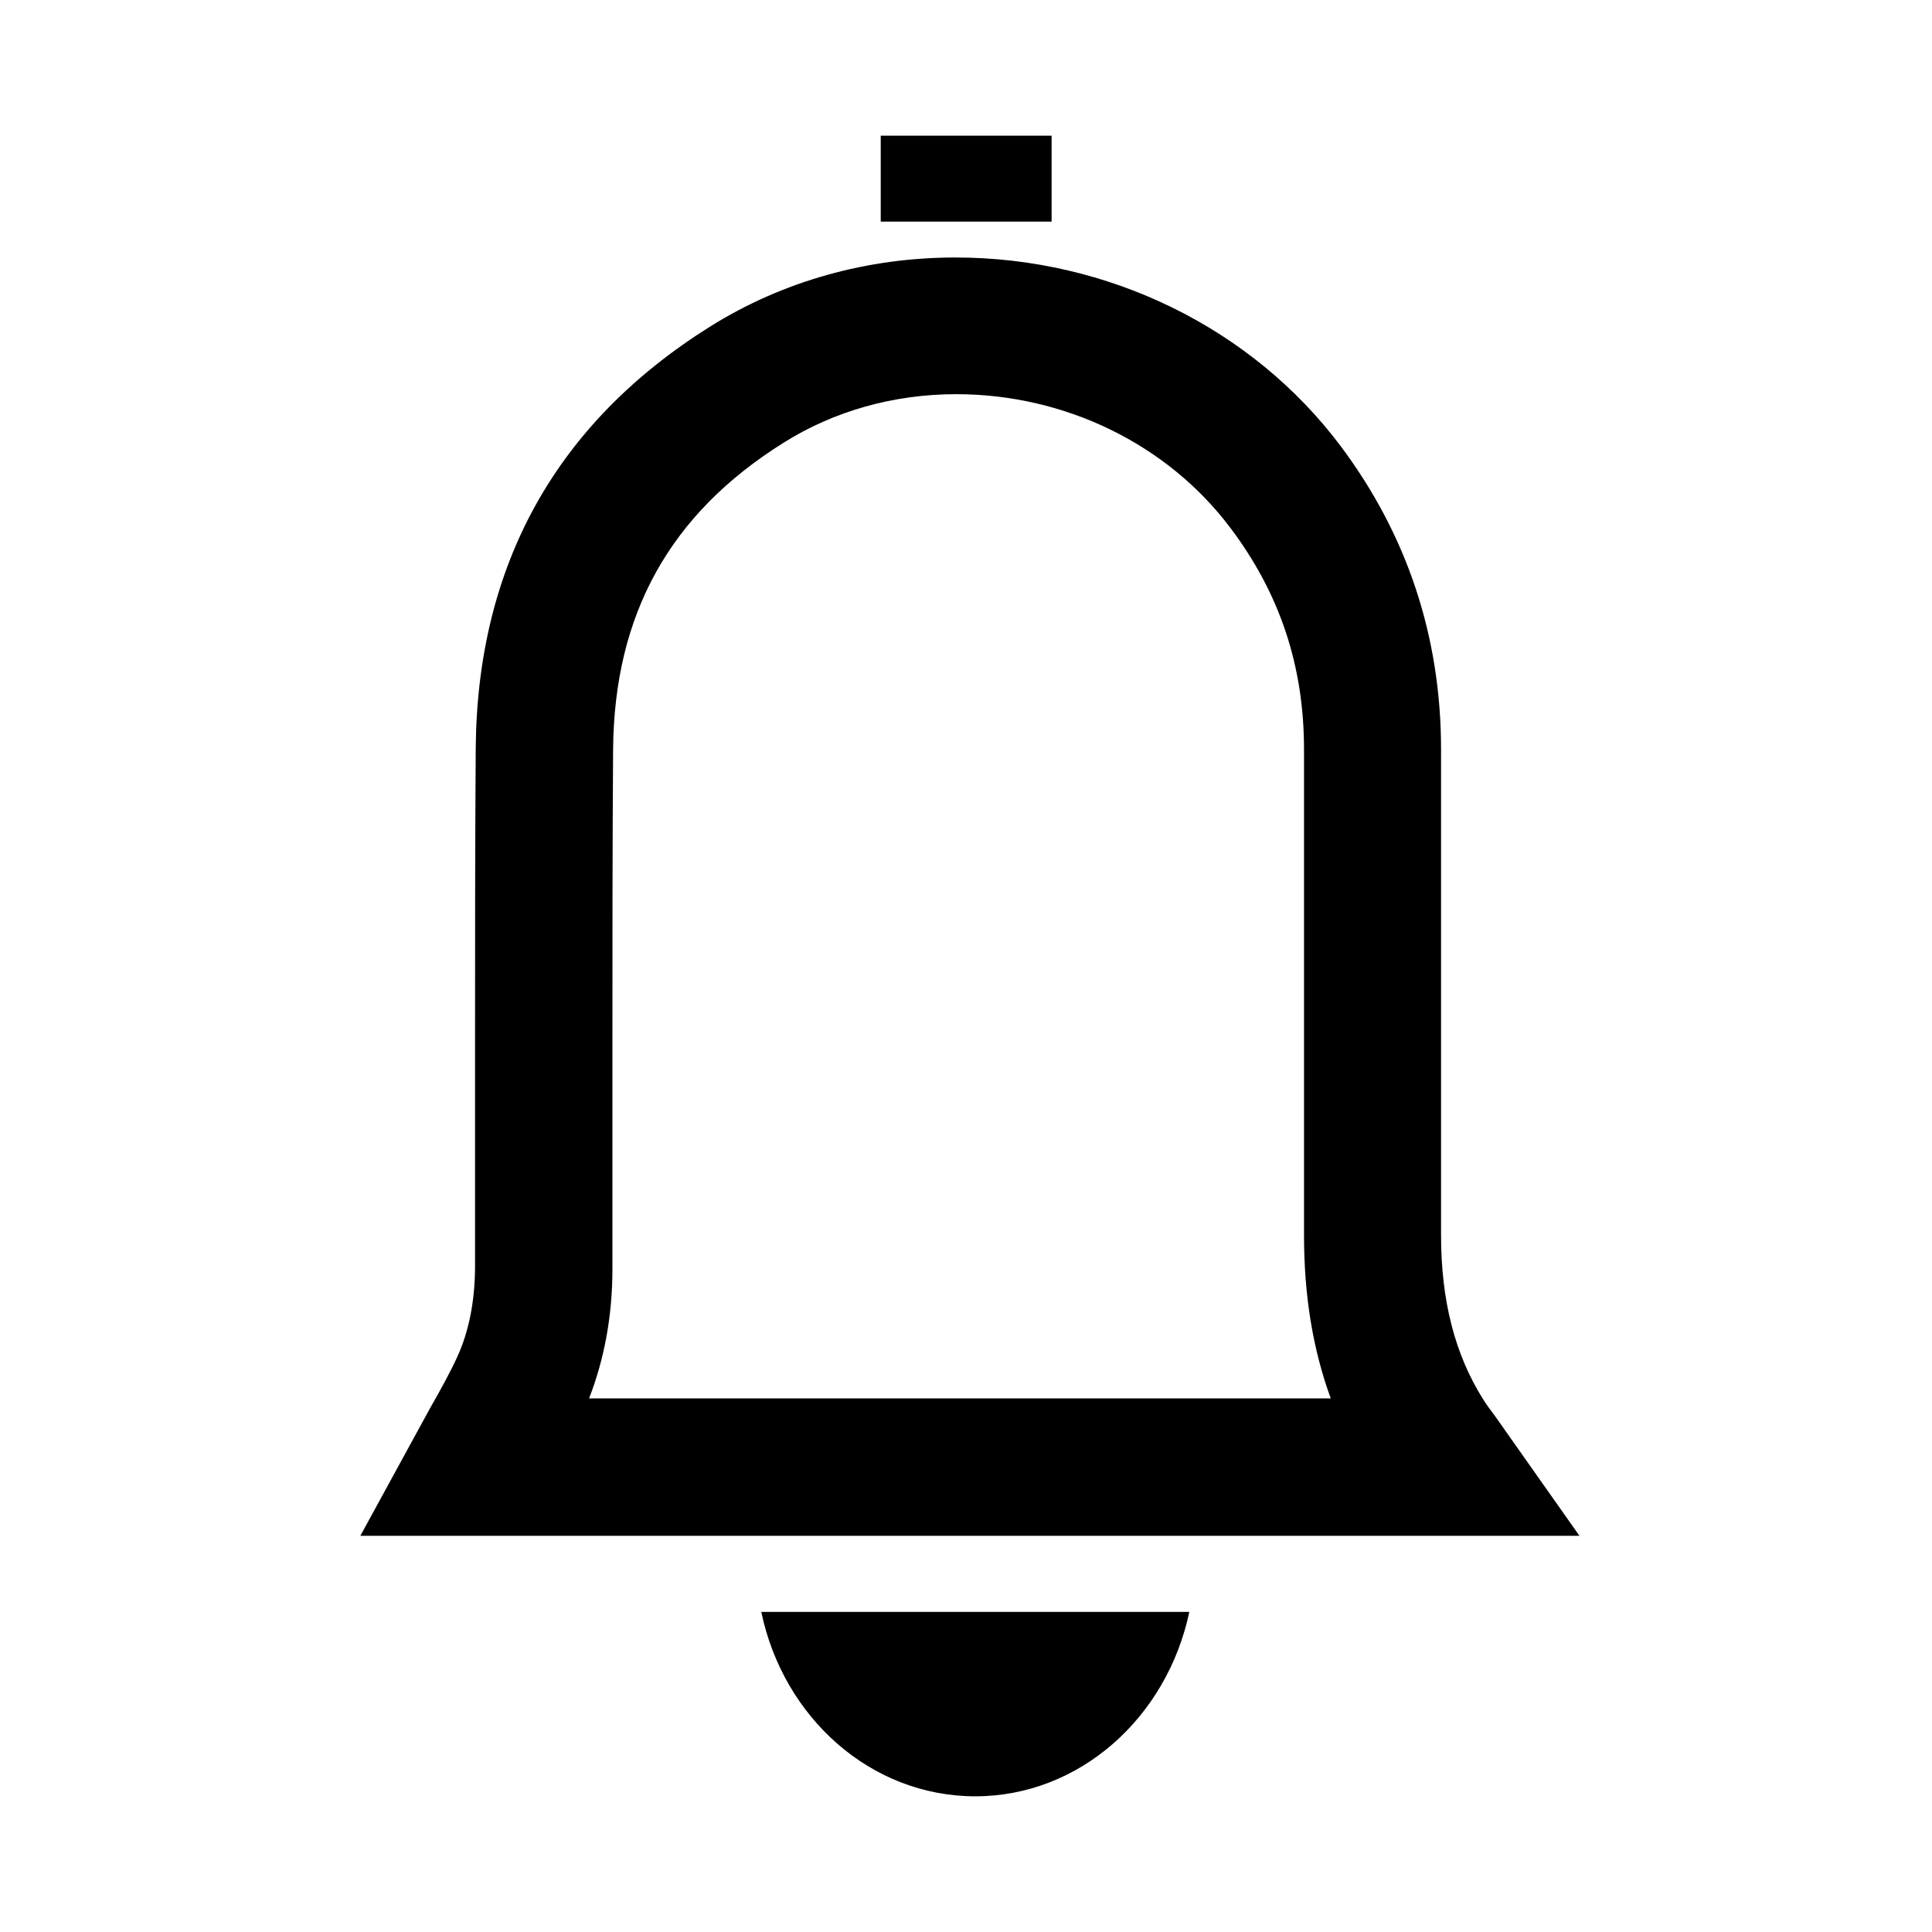
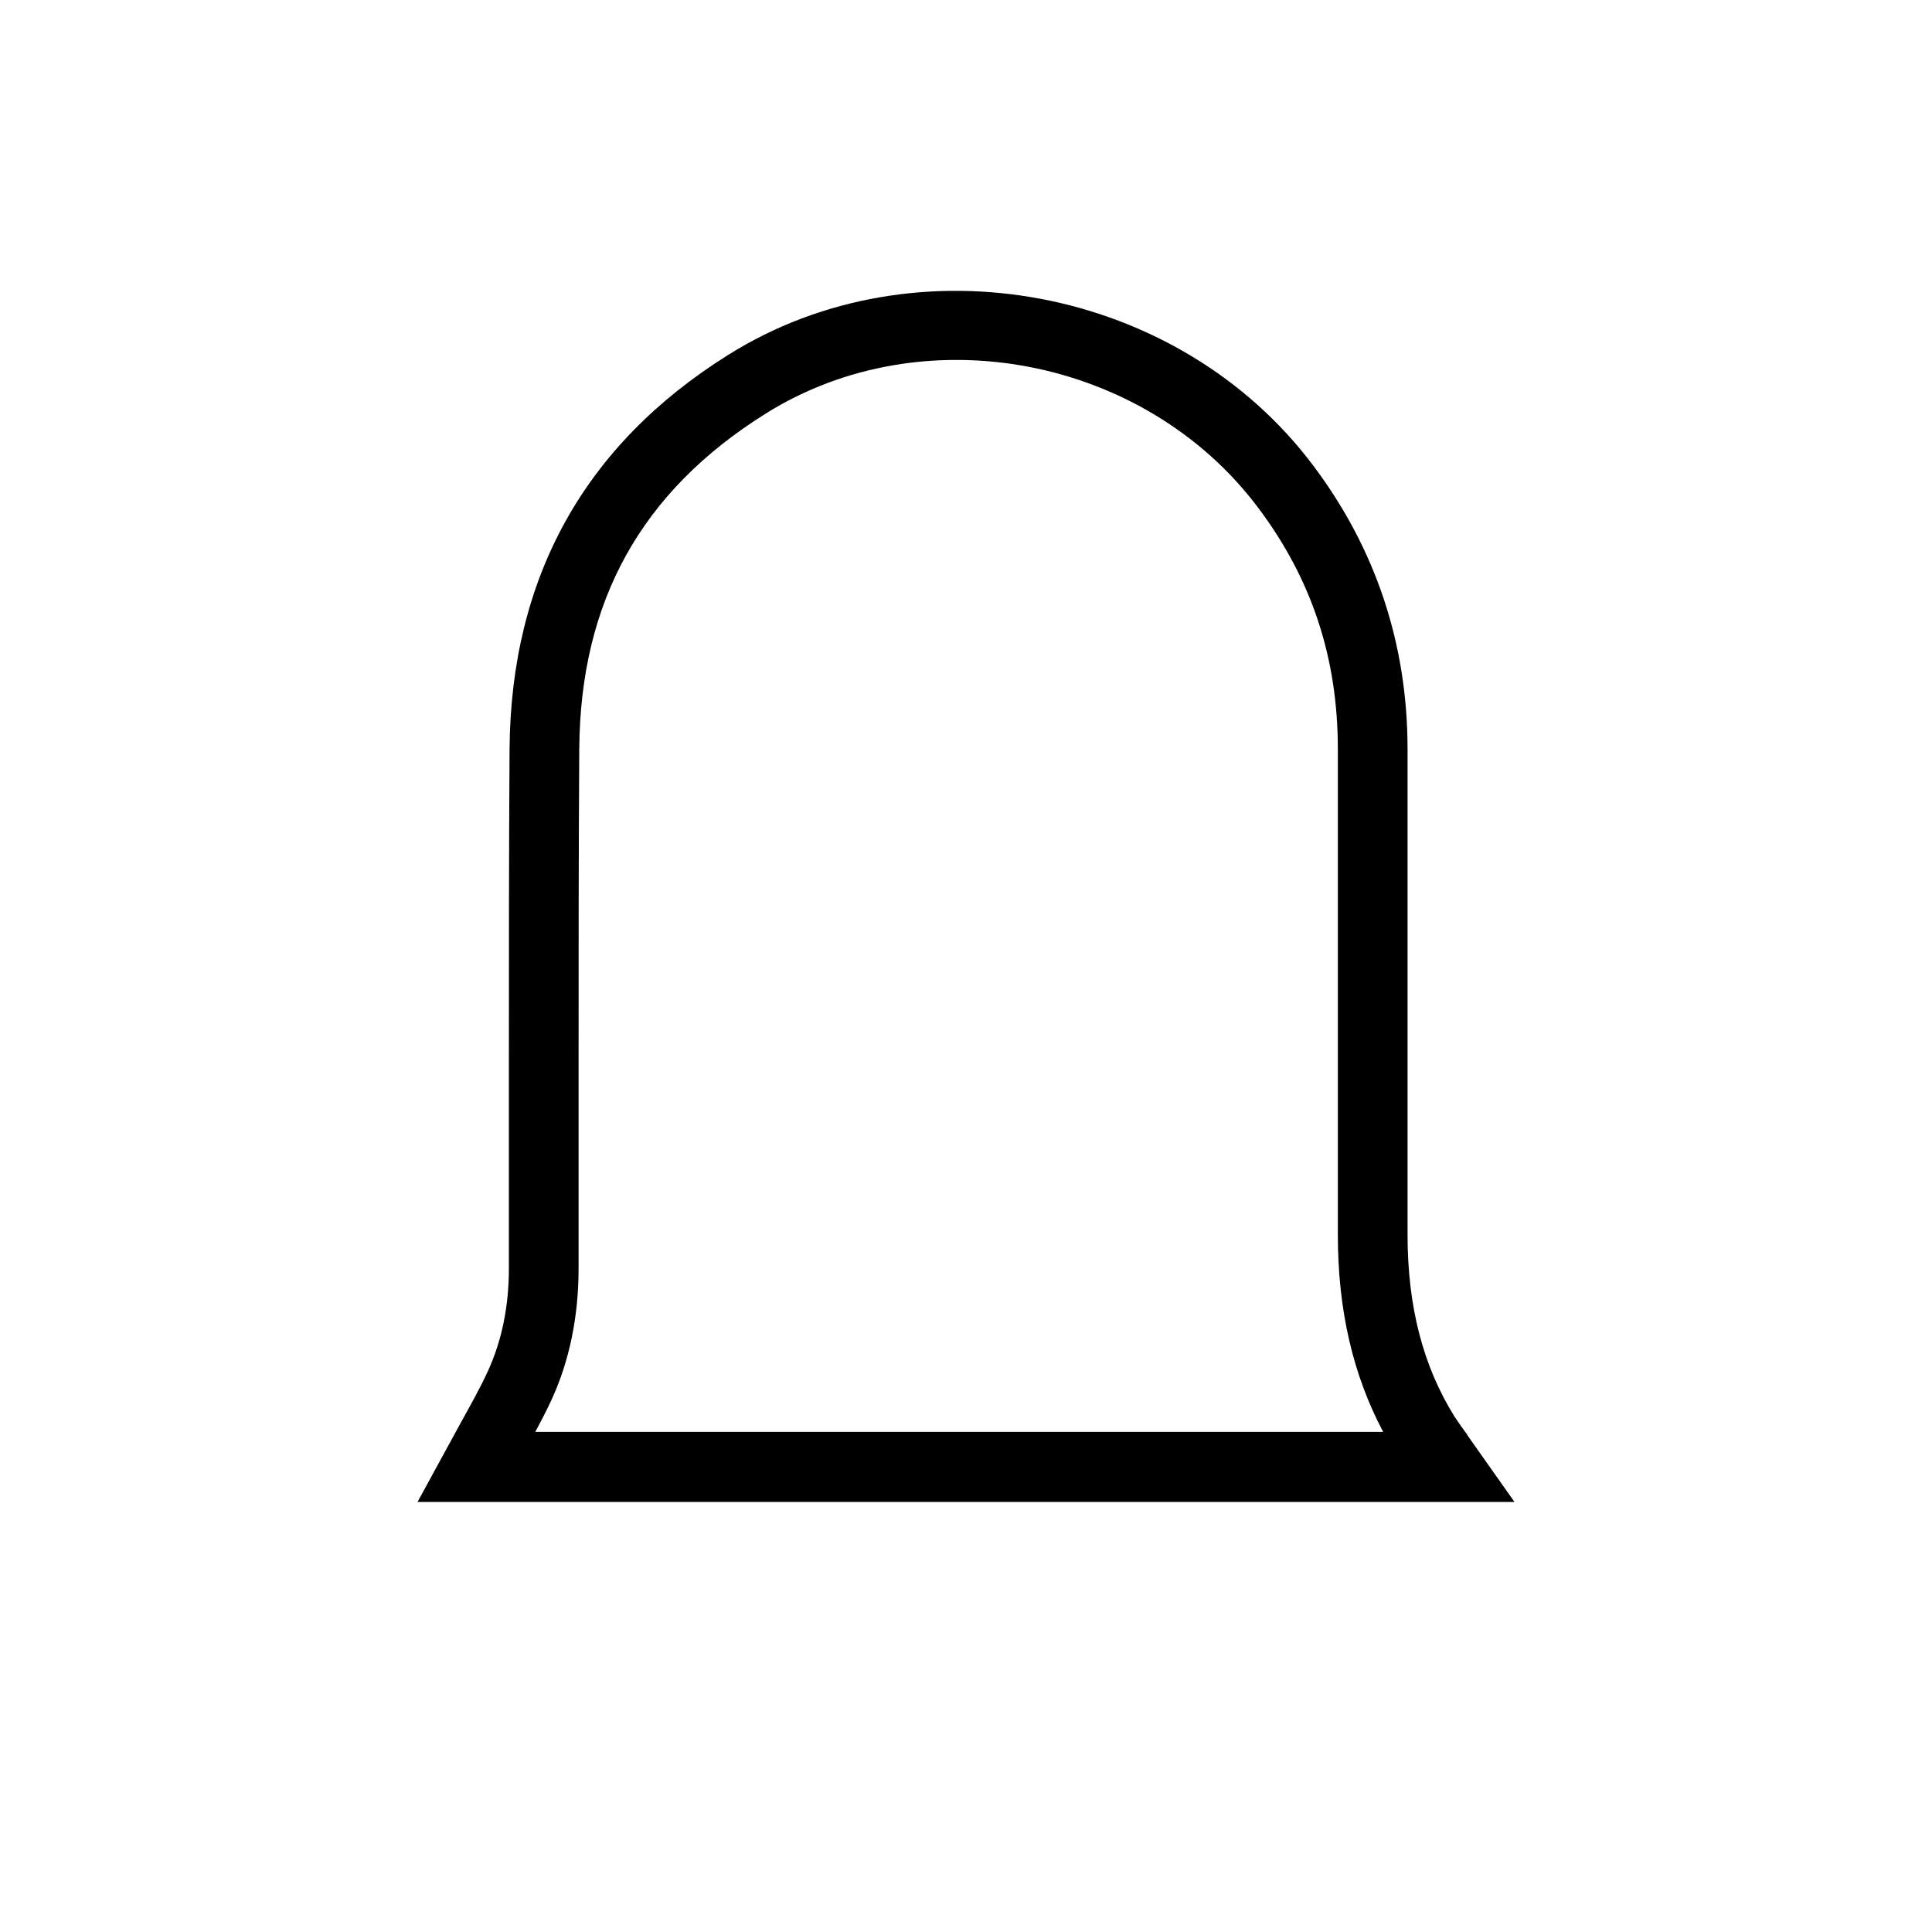
<svg xmlns="http://www.w3.org/2000/svg" id="_圖層_1" data-name="圖層 1" viewBox="0 0 57.1 57.1">
  <defs>
    <style> .cls-1 { stroke-width: 0px; } </style>
  </defs>
-   <rect class="cls-1" x="26.03" y="4.01" width="5.05" height="2.54" />
-   <path class="cls-1" d="m10.65,45.39l2.06-3.77c.33-.58.59-1.05.81-1.53.34-.75.51-1.62.52-2.6,0-2.02,0-4.05,0-6.08v-.61c0-2.89,0-5.78.02-8.67.04-5.43,2.38-9.63,6.93-12.48,2.14-1.34,4.64-2.04,7.25-2.04,4.51,0,8.76,2.08,11.38,5.57,1.97,2.63,2.97,5.64,2.97,8.97v14.35c0,1.94.41,3.53,1.24,4.85.1.16.21.31.34.48l2.51,3.56H10.65Zm28.68-4.06c-.53-1.45-.79-3.04-.79-4.83v-14.35c0-2.46-.71-4.6-2.17-6.54-1.86-2.48-4.89-3.96-8.11-3.96-1.85,0-3.62.5-5.11,1.44-3.35,2.1-5,5.06-5.03,9.07-.02,2.88-.02,5.76-.02,8.65v.6c0,2.04,0,4.07,0,6.1,0,1.38-.24,2.66-.69,3.82h21.92Z" />
  <path class="cls-1" d="m43.37,42.41c-.14-.19-.26-.36-.38-.54-.93-1.49-1.39-3.25-1.39-5.38v-14.35c0-3.1-.94-5.92-2.78-8.37-3.97-5.3-11.74-6.77-17.3-3.28-4.25,2.66-6.42,6.58-6.46,11.64-.02,3.09-.02,6.18-.02,9.27,0,2.03,0,4.06,0,6.09,0,1.12-.21,2.13-.61,3.01-.25.55-.55,1.07-.84,1.6l-1.25,2.29h32.42l-1.39-1.97Zm-27.55-.09c.17-.32.34-.64.49-.97.52-1.14.79-2.44.79-3.86,0-2.03,0-4.06,0-6.1,0-3.08,0-6.17.02-9.25.03-4.37,1.83-7.61,5.5-9.91,4.68-2.94,11.21-1.69,14.56,2.77,1.59,2.11,2.36,4.45,2.36,7.14v14.35c0,2.24.45,4.15,1.34,5.83H15.82Z" />
-   <path class="cls-1" d="m28.82,53.09c3.09,0,5.67-2.33,6.33-5.45h-12.65c.65,3.12,3.23,5.45,6.33,5.45Z" />
</svg>